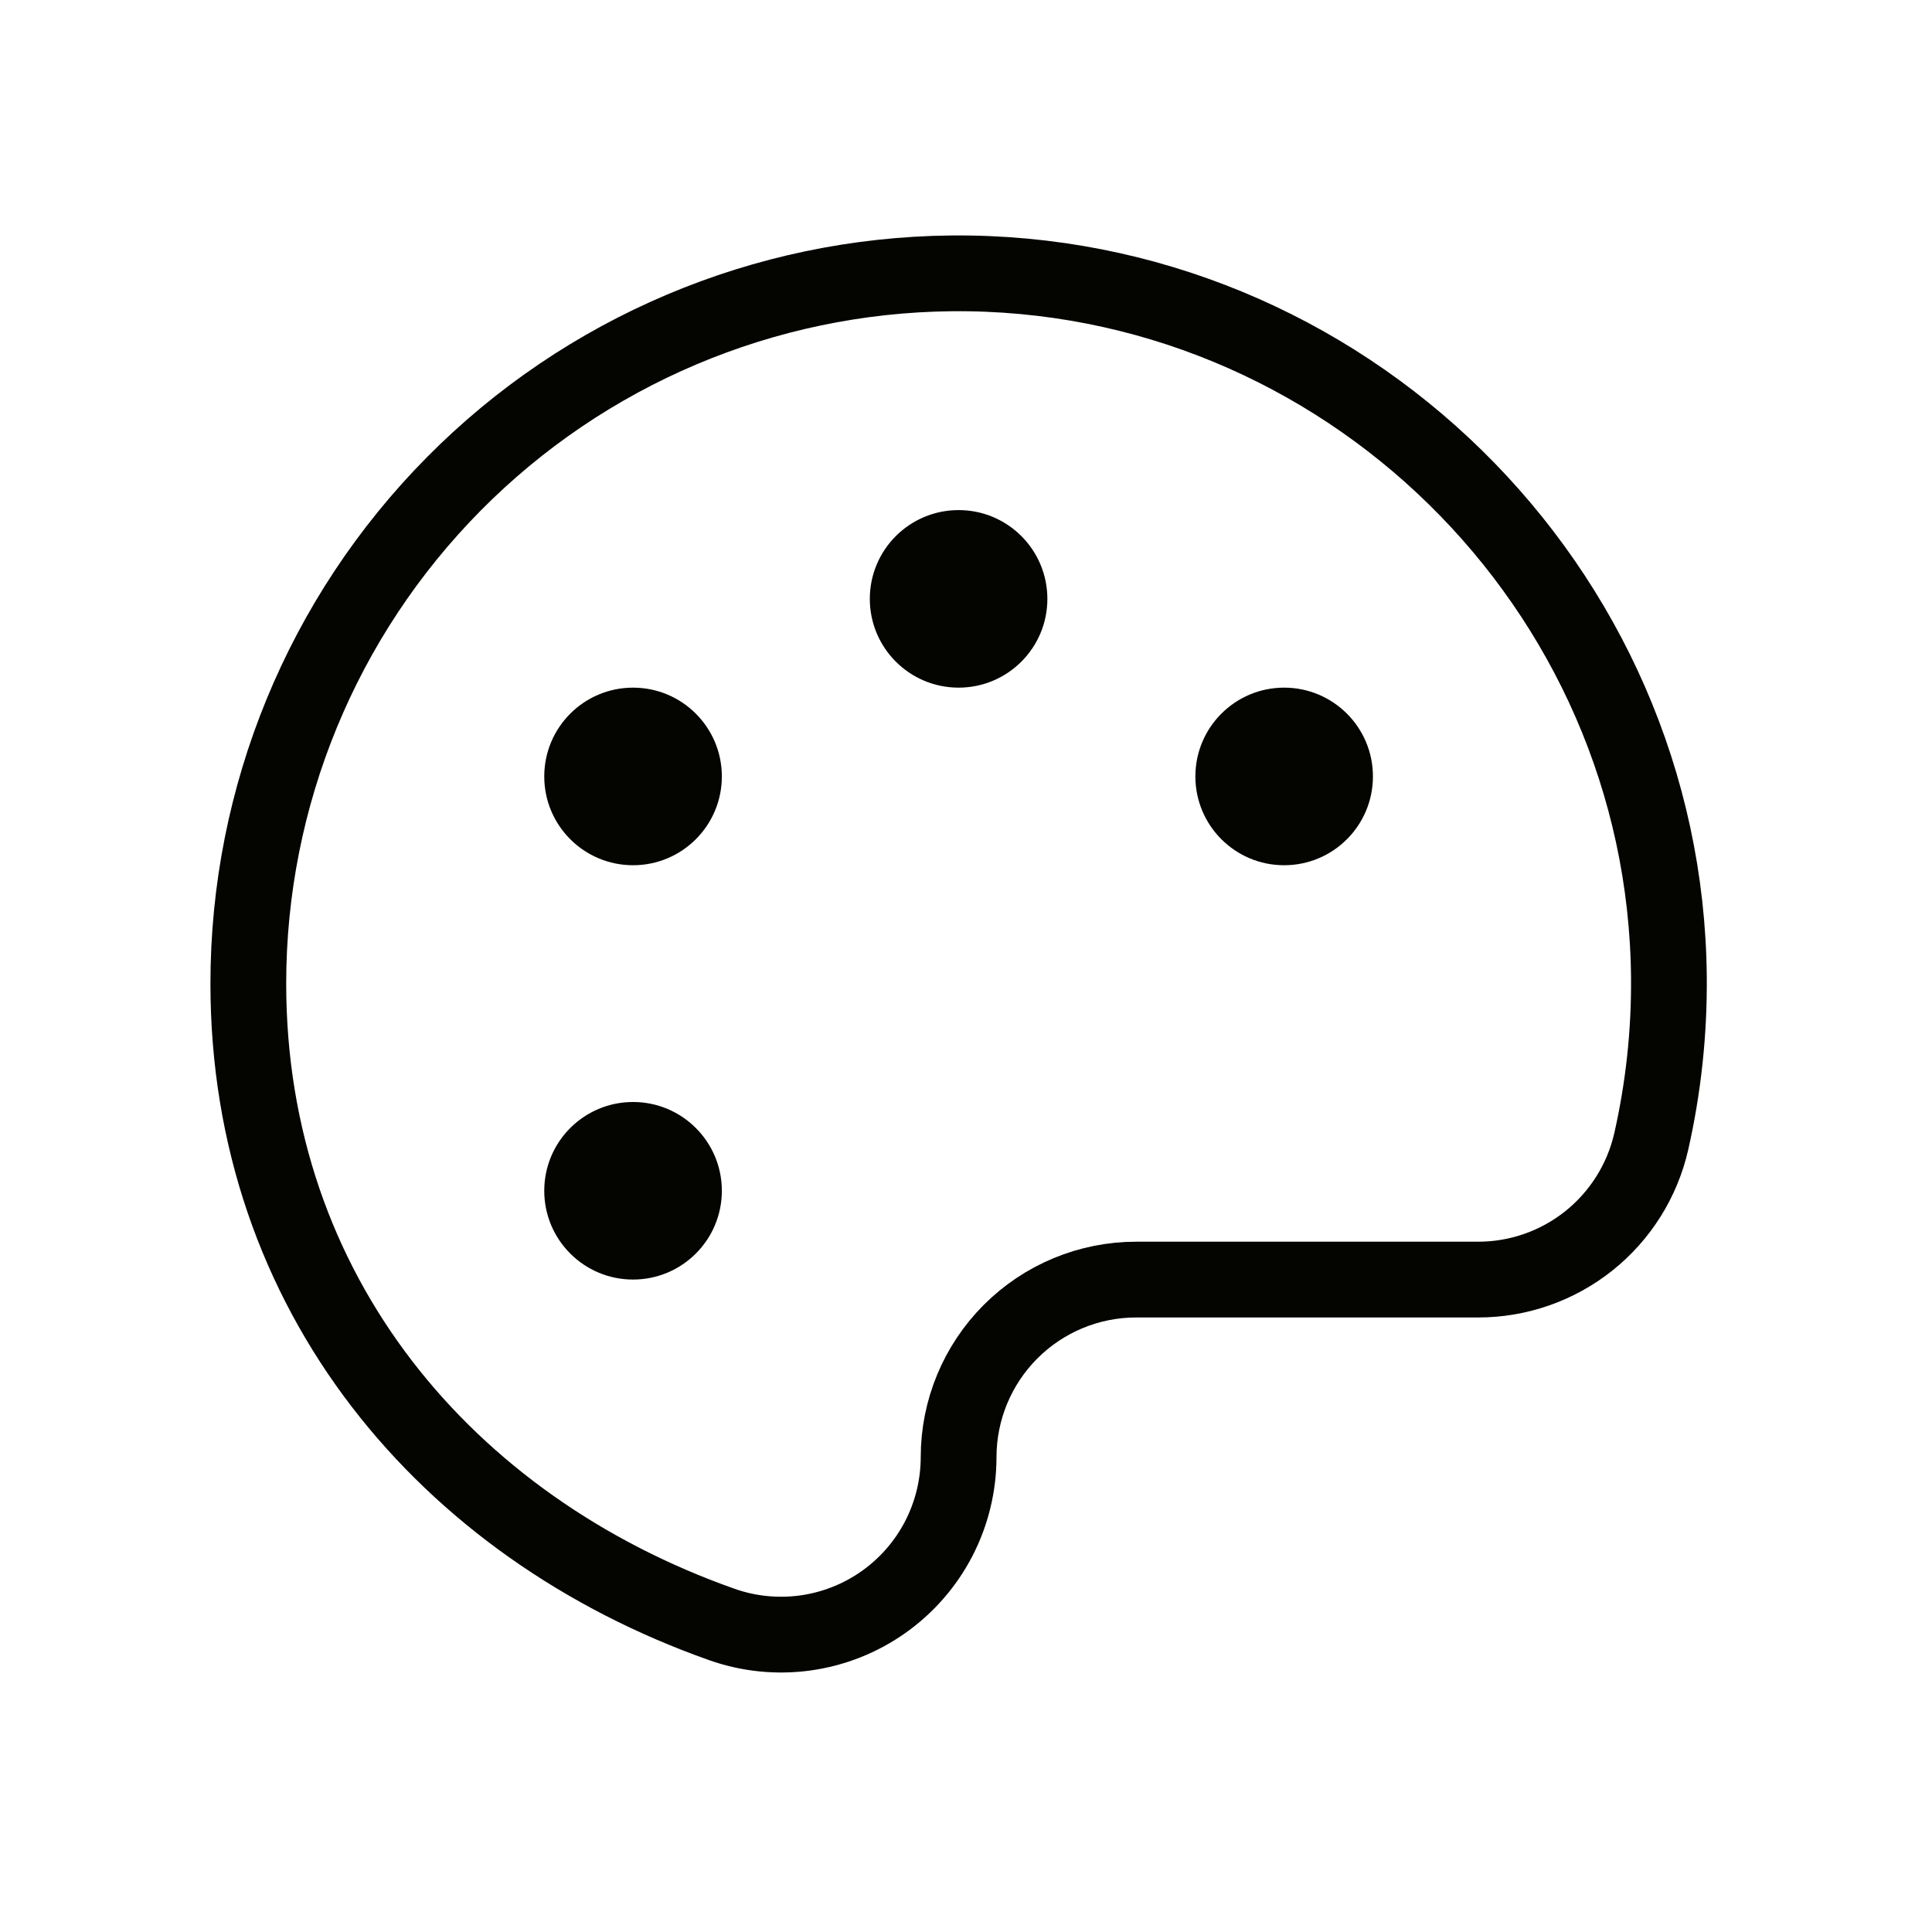
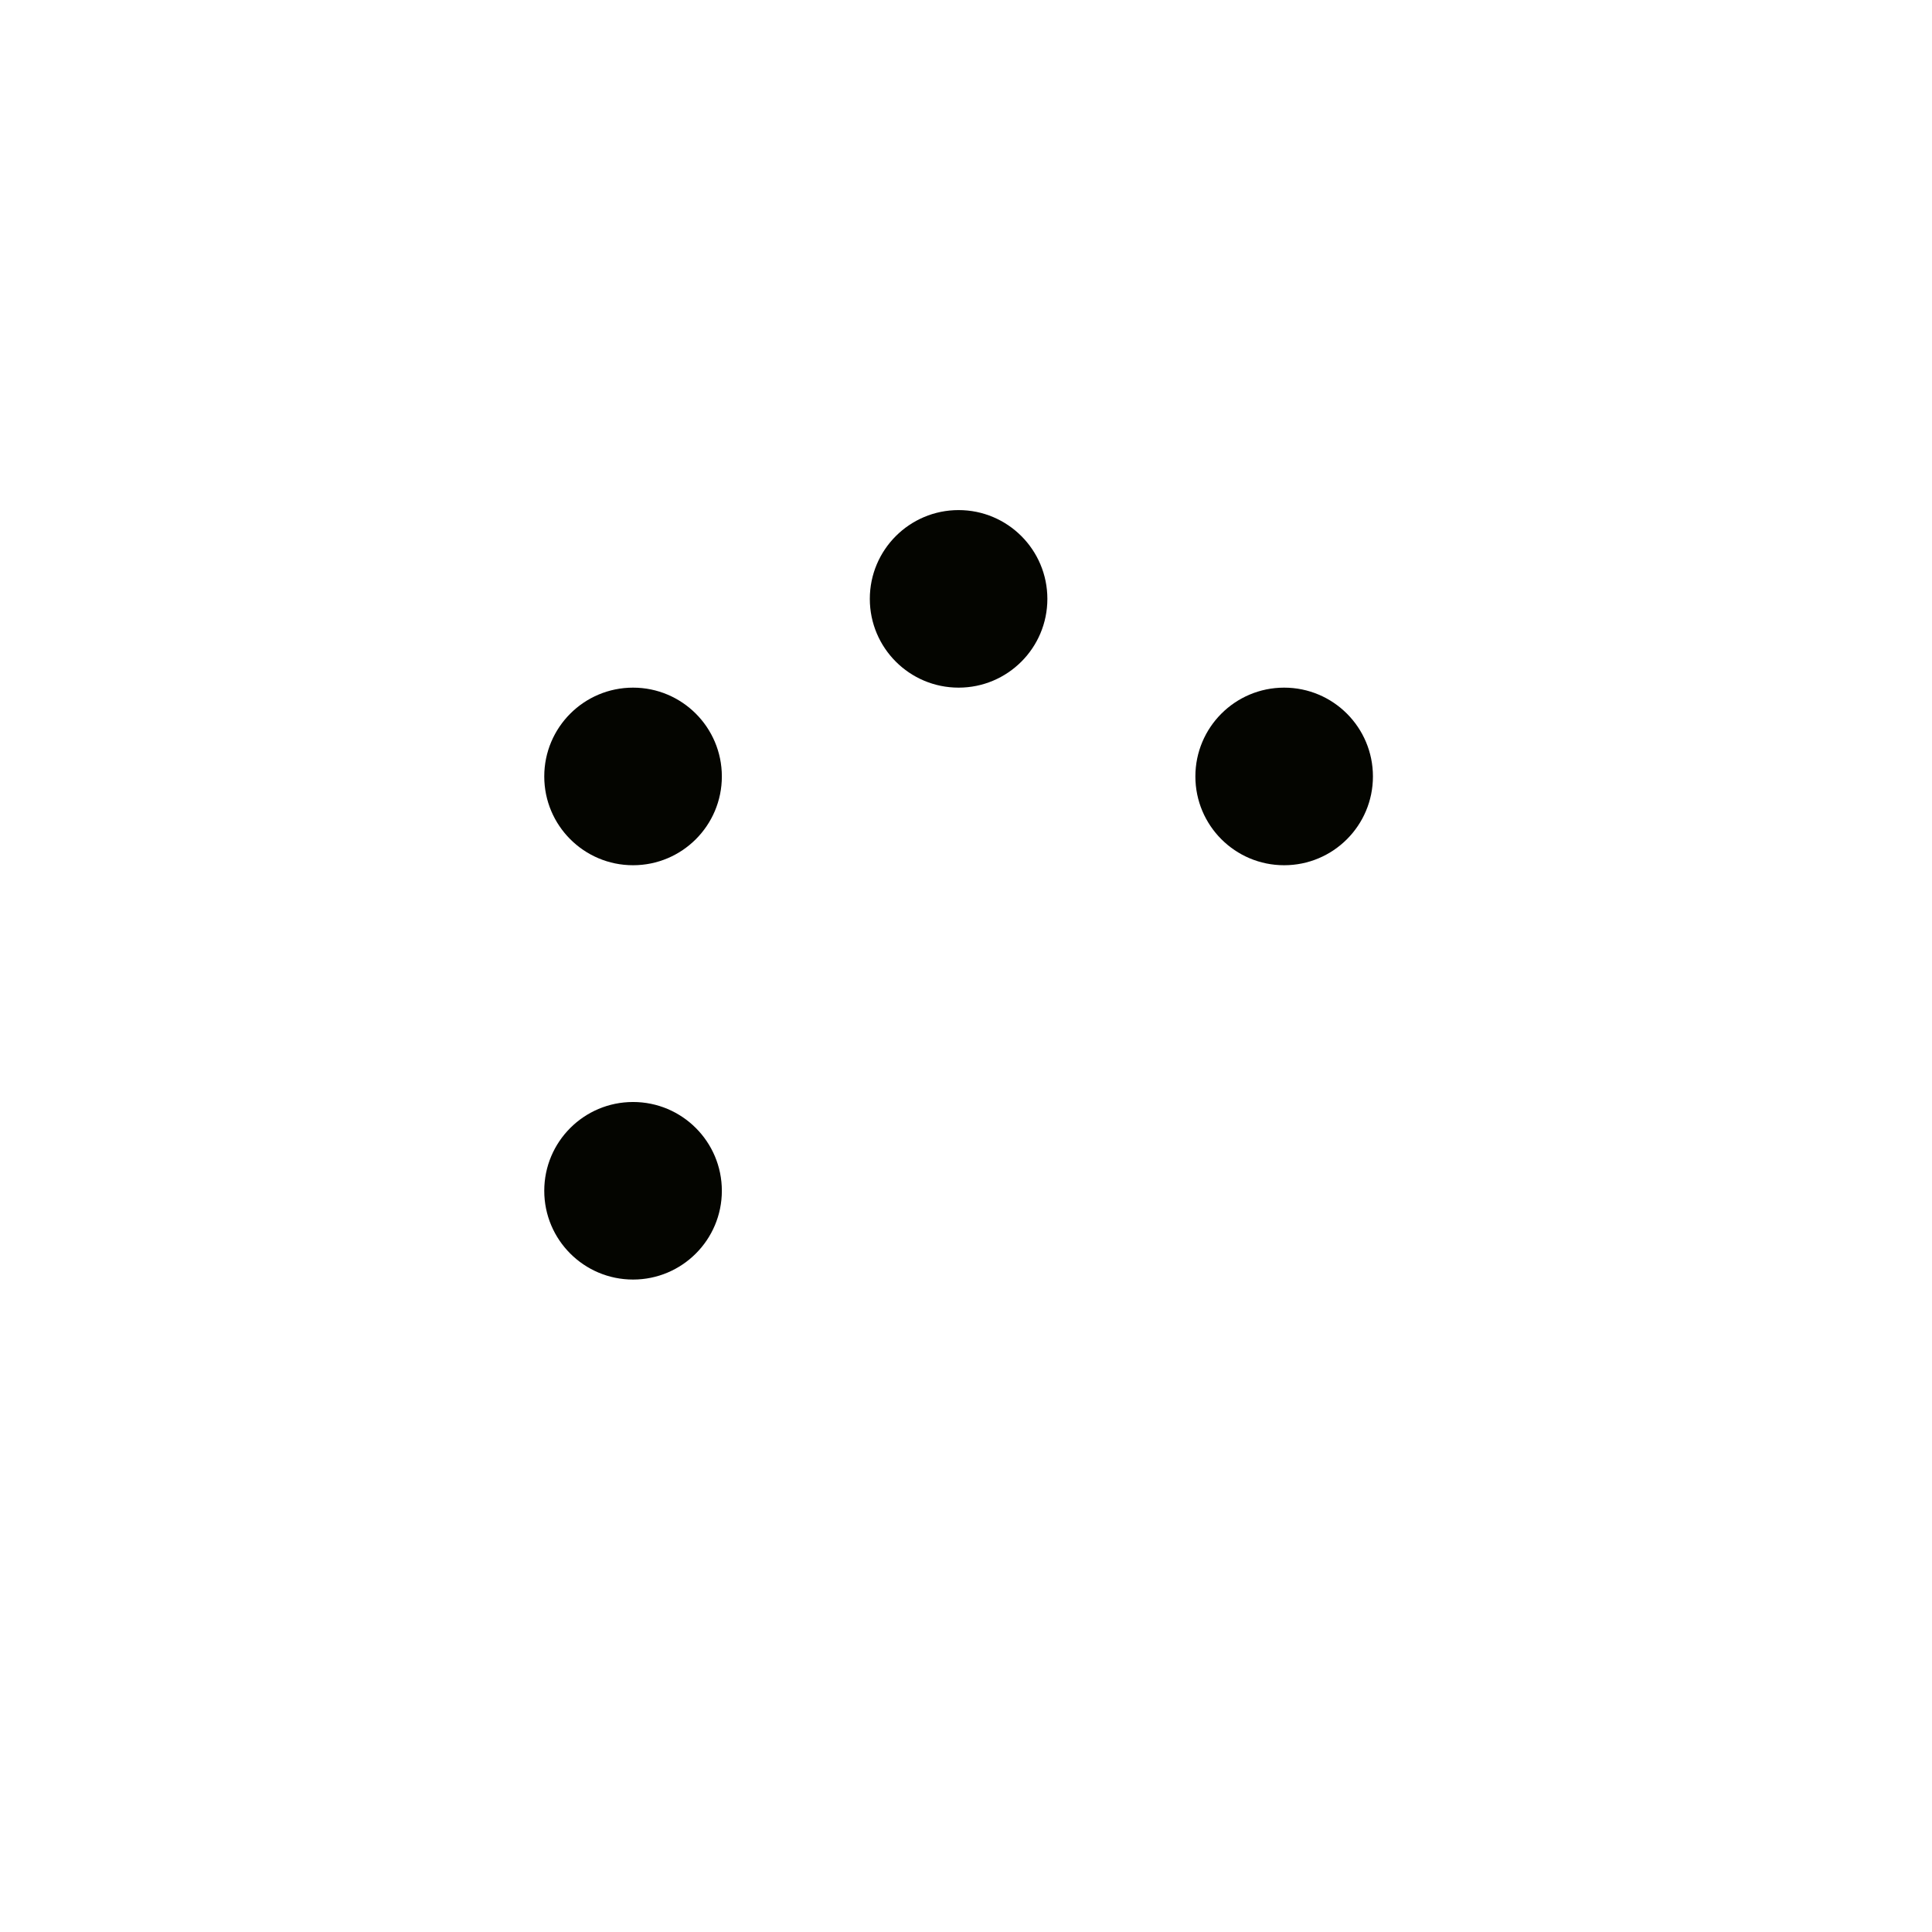
<svg xmlns="http://www.w3.org/2000/svg" width="51" height="51" viewBox="0 0 51 51" fill="none">
  <g clip-path="url(#clip0_596_115)">
-     <path d="M25.305 38.466C25.305 37.223 25.799 36.03 26.678 35.151C27.557 34.272 28.749 33.778 29.992 33.778H39.018C40.079 33.779 41.11 33.418 41.94 32.757C42.77 32.095 43.351 31.171 43.588 30.136C43.91 28.715 44.067 27.261 44.055 25.804C43.967 15.487 35.43 7.112 25.109 7.216C20.171 7.267 15.451 9.265 11.977 12.776C8.503 16.287 6.554 21.027 6.555 25.966C6.555 34.132 11.775 40.309 19.055 42.882C19.761 43.132 20.518 43.208 21.26 43.106C22.003 43.003 22.71 42.723 23.322 42.291C23.934 41.858 24.434 41.285 24.779 40.62C25.124 39.954 25.304 39.215 25.305 38.466Z" stroke="#040500" stroke-width="2" stroke-linecap="round" stroke-linejoin="round" />
    <path d="M25.305 18.152C26.599 18.152 27.648 17.103 27.648 15.809C27.648 14.514 26.599 13.465 25.305 13.465C24.01 13.465 22.961 14.514 22.961 15.809C22.961 17.103 24.01 18.152 25.305 18.152Z" fill="#040500" />
    <path d="M16.711 22.84C18.005 22.84 19.055 21.791 19.055 20.496C19.055 19.202 18.005 18.152 16.711 18.152C15.416 18.152 14.367 19.202 14.367 20.496C14.367 21.791 15.416 22.84 16.711 22.84Z" fill="#040500" />
    <path d="M16.711 33.777C18.005 33.777 19.055 32.728 19.055 31.434C19.055 30.139 18.005 29.09 16.711 29.09C15.416 29.09 14.367 30.139 14.367 31.434C14.367 32.728 15.416 33.777 16.711 33.777Z" fill="#040500" />
    <path d="M33.898 22.84C35.193 22.84 36.242 21.791 36.242 20.496C36.242 19.202 35.193 18.152 33.898 18.152C32.604 18.152 31.555 19.202 31.555 20.496C31.555 21.791 32.604 22.84 33.898 22.84Z" fill="#040500" />
  </g>
  <defs>
    <clipPath id="clip0_596_115">
      <rect width="50" height="50" fill="white" transform="translate(0.305 0.965)" />
    </clipPath>
  </defs>
</svg>